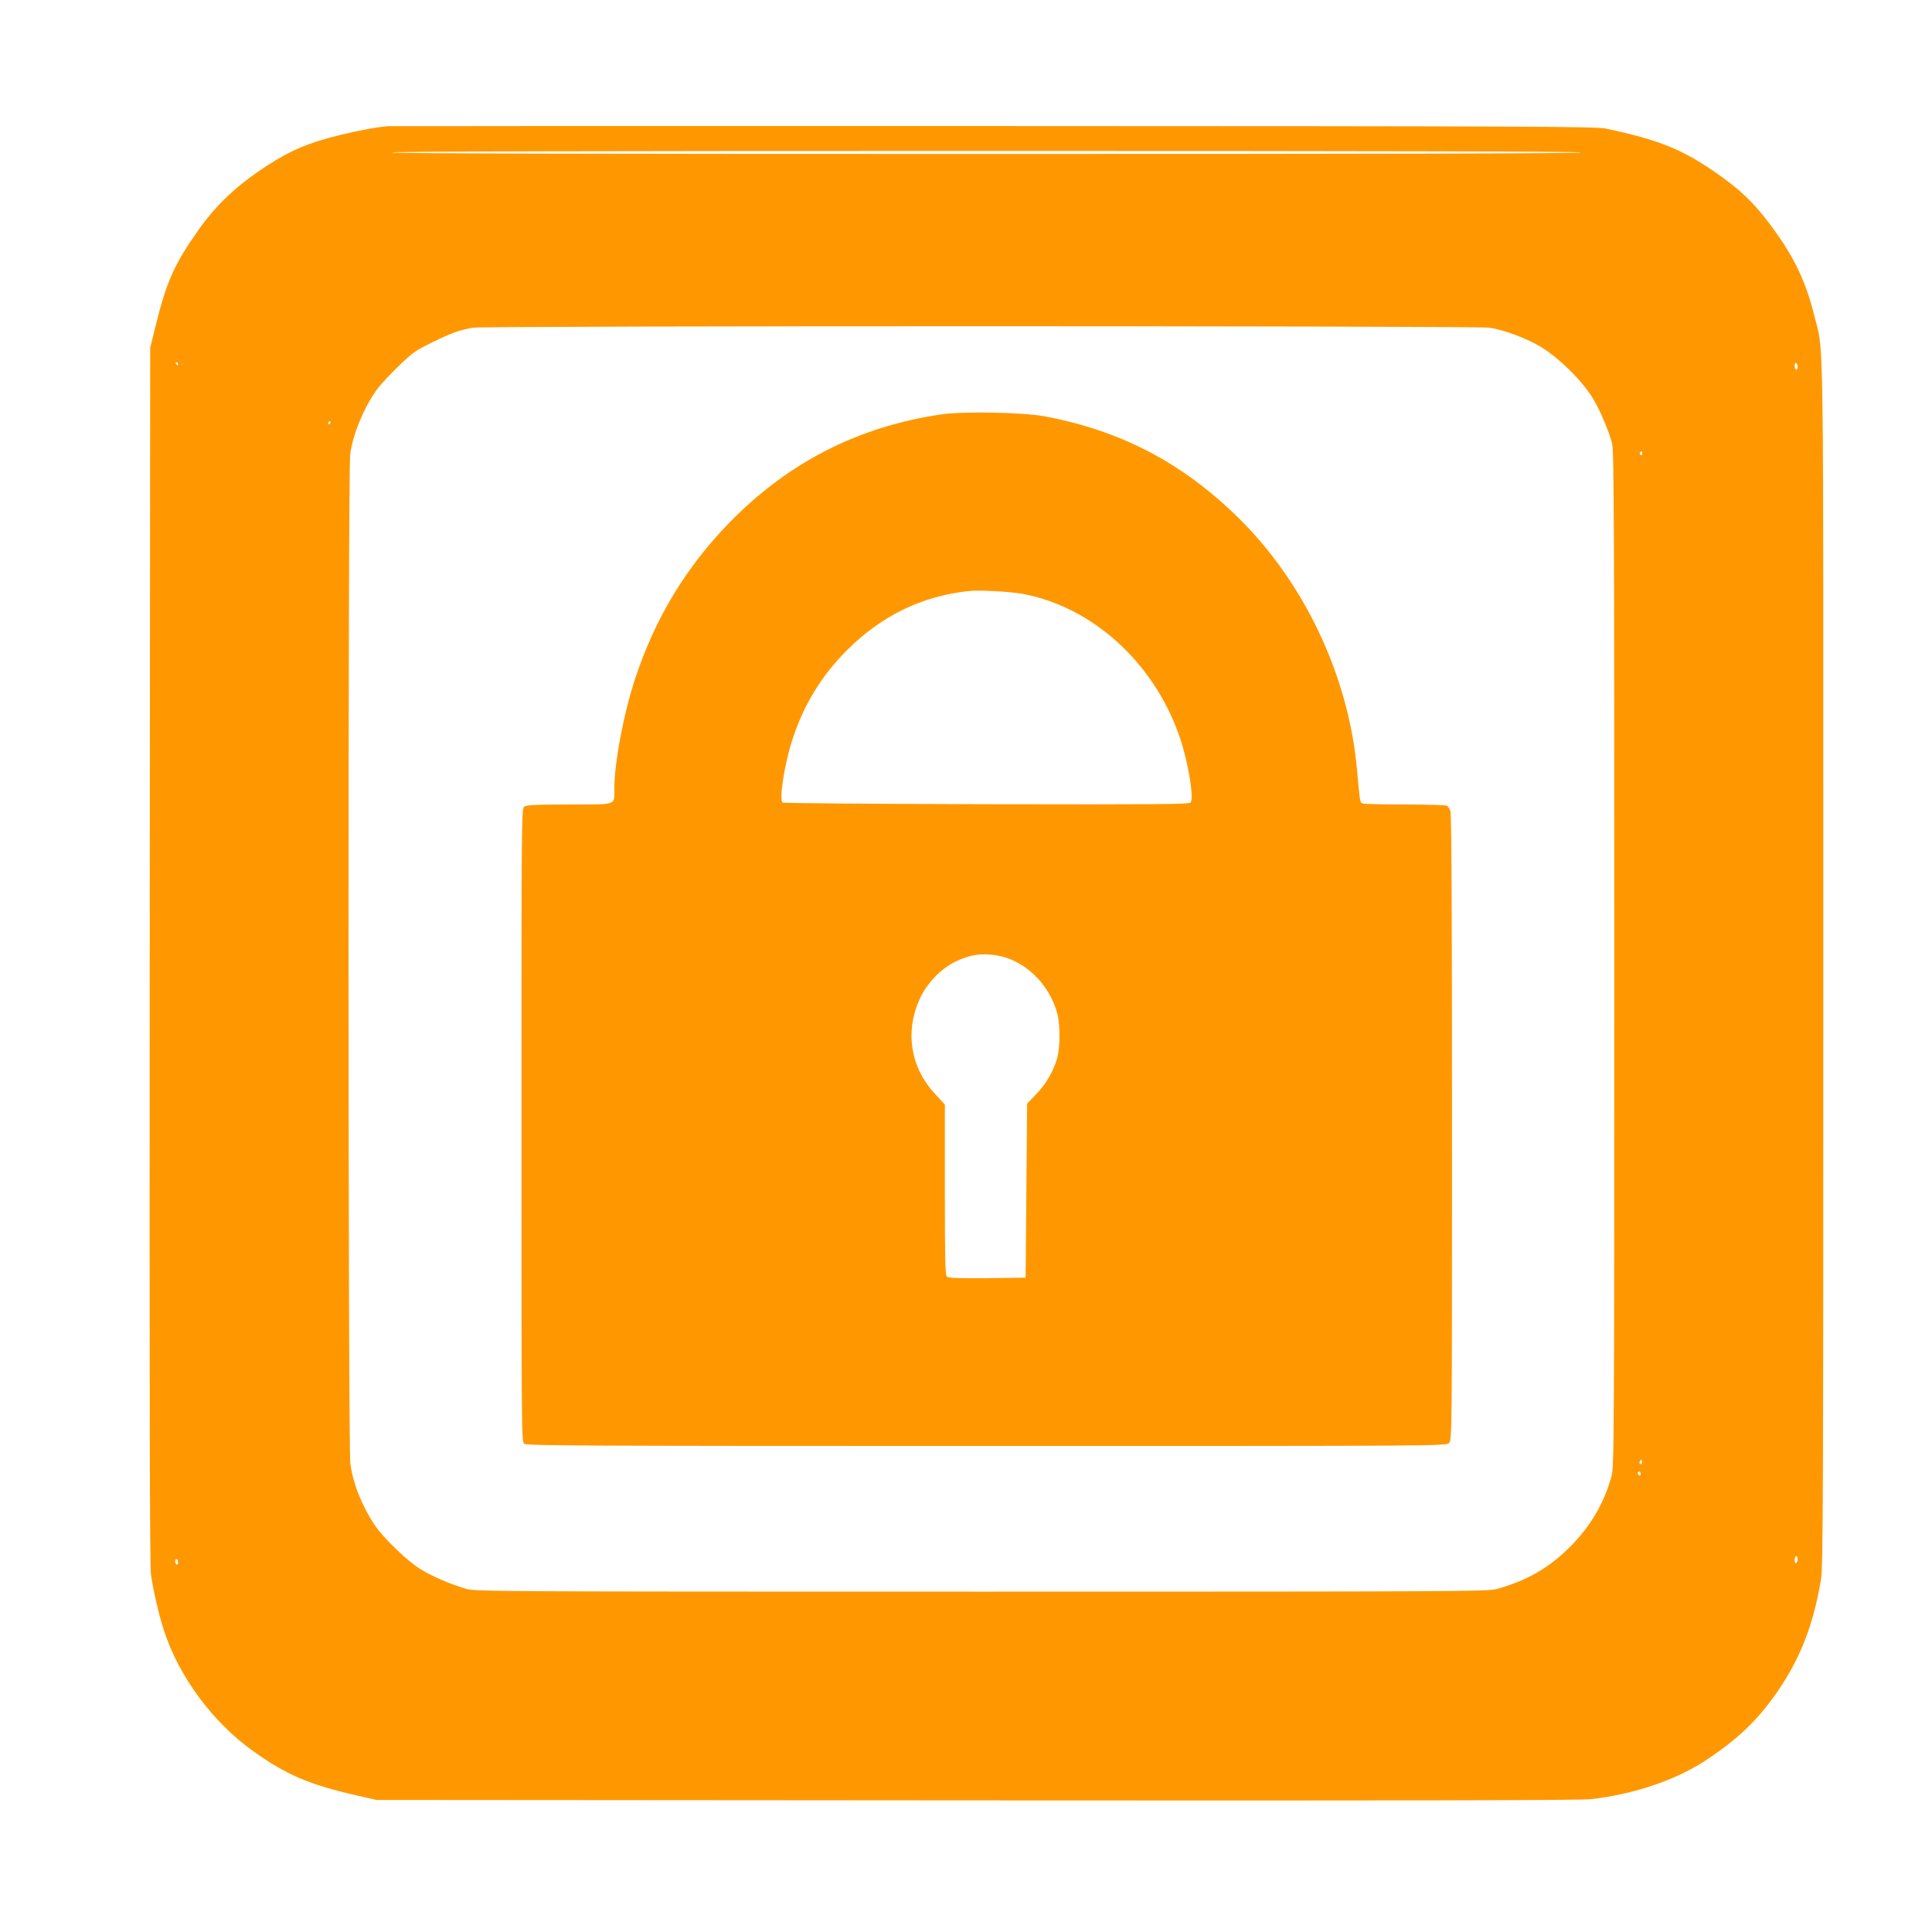
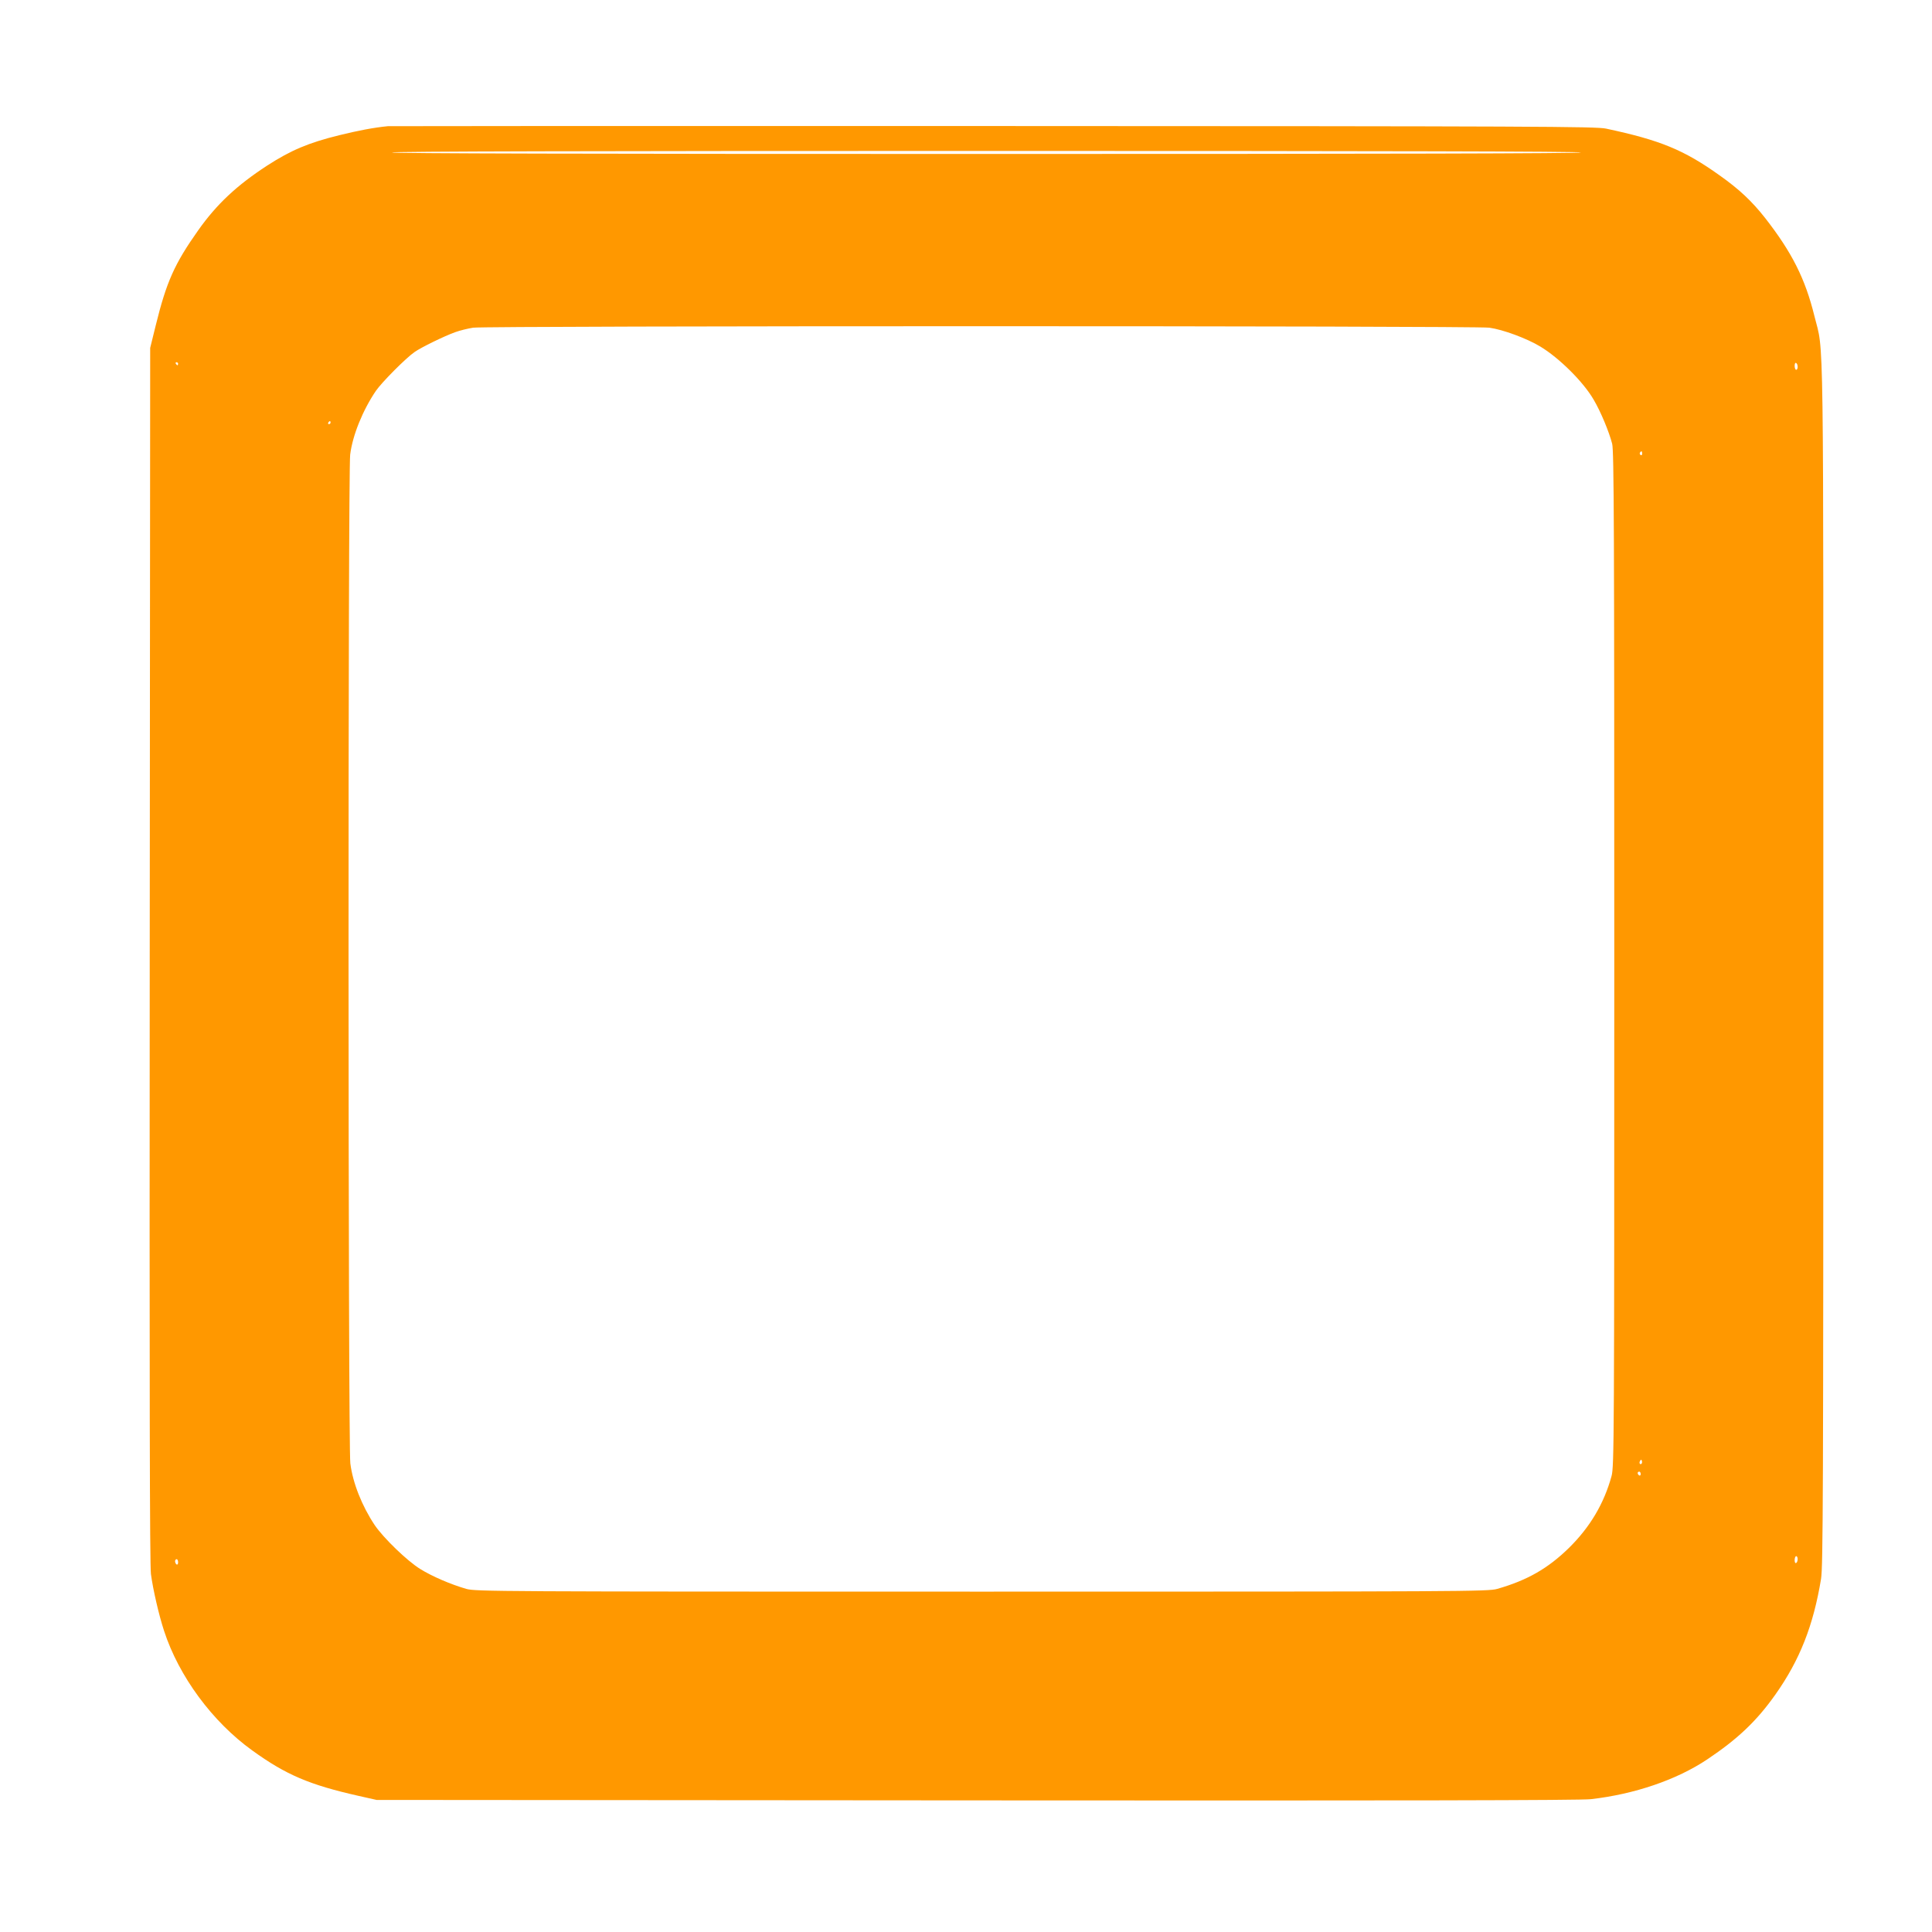
<svg xmlns="http://www.w3.org/2000/svg" version="1.0" width="1280pt" height="1280pt" viewBox="0 0 1280 1280" preserveAspectRatio="xMidYMid meet">
  <g transform="translate(0,1280) scale(0.1,-0.1)" fill="#ff9800" stroke="none">
    <path d="M2570 11964 c-93 -9 -197 -29 -323 -60 -203 -50 -319 -99 -477 -201 -201 -131 -334 -255 -457 -429 -157 -222 -210 -341 -281 -629 l-37 -150 -3 -4020 c-2 -2867 0 -4044 8 -4104 14 -103 52 -269 87 -376 98 -301 320 -602 584 -792 224 -162 380 -228 704 -301 l120 -27 3975 -3 c2798 -2 4003 0 4070 8 289 33 568 128 770 263 202 135 328 254 453 431 161 228 251 456 302 766 13 84 15 541 15 4080 0 4367 5 4026 -59 4286 -61 248 -149 422 -326 649 -88 112 -172 191 -302 283 -237 169 -392 233 -753 310 -68 14 -448 16 -4055 17 -2189 1 -3996 0 -4015 -1z m7905 -174 c4 -7 -1312 -10 -3940 -10 -2628 0 -3944 3 -3940 10 4 7 1328 10 3940 10 2612 0 3936 -3 3940 -10z m-608 -1161 c89 -12 249 -71 338 -125 126 -76 286 -235 354 -353 46 -78 101 -210 122 -291 12 -47 14 -561 14 -3415 0 -3178 -1 -3363 -18 -3424 -50 -183 -143 -339 -282 -476 -140 -137 -277 -215 -476 -272 -61 -17 -212 -18 -3414 -18 -3221 0 -3352 1 -3415 18 -104 30 -227 83 -306 132 -87 54 -243 205 -301 290 -85 127 -146 281 -162 410 -15 123 -16 6564 -1 6683 16 129 84 295 170 422 39 57 200 219 257 258 44 31 196 105 268 131 33 12 87 25 120 30 93 13 6636 13 6732 0z m-8687 -239 c0 -5 -2 -10 -4 -10 -3 0 -8 5 -11 10 -3 6 -1 10 4 10 6 0 11 -4 11 -10z m10730 -21 c0 -10 -4 -19 -10 -19 -5 0 -10 12 -10 26 0 14 4 23 10 19 6 -3 10 -15 10 -26z m-9720 -369 c0 -5 -5 -10 -11 -10 -5 0 -7 5 -4 10 3 6 8 10 11 10 2 0 4 -4 4 -10z m8690 -206 c0 -8 -5 -12 -10 -9 -6 4 -8 11 -5 16 9 14 15 11 15 -7z m-4 -6691 c-10 -10 -19 5 -10 18 6 11 8 11 12 0 2 -7 1 -15 -2 -18z m-6 -69 c0 -8 -4 -12 -10 -9 -5 3 -10 10 -10 16 0 5 5 9 10 9 6 0 10 -7 10 -16z m1040 -563 c0 -11 -4 -23 -10 -26 -6 -4 -10 5 -10 19 0 14 5 26 10 26 6 0 10 -9 10 -19z m-10730 -22 c0 -11 -4 -17 -10 -14 -5 3 -10 13 -10 21 0 8 5 14 10 14 6 0 10 -9 10 -21z" />
-     <path d="M6240 10055 c-553 -80 -1020 -319 -1411 -721 -286 -296 -486 -626 -619 -1024 -77 -231 -140 -563 -140 -737 0 -111 22 -103 -298 -103 -225 0 -282 -3 -298 -14 -19 -14 -19 -47 -19 -2111 0 -2064 0 -2097 19 -2111 17 -12 451 -14 3063 -14 3030 0 3043 0 3063 20 20 20 20 33 20 2089 0 1437 -3 2078 -11 2098 -5 15 -16 31 -22 35 -7 4 -129 8 -272 8 -143 0 -270 3 -282 6 -24 7 -21 -8 -43 229 -56 619 -351 1241 -792 1671 -369 360 -773 571 -1278 666 -139 26 -538 34 -680 13z m538 -1190 c463 -88 866 -455 1036 -943 57 -163 98 -410 74 -439 -9 -12 -230 -13 -1354 -11 -738 2 -1346 6 -1350 11 -23 23 14 259 66 417 76 234 194 425 364 595 229 227 493 355 801 389 73 8 279 -3 363 -19z m-173 -2395 c183 -30 349 -190 400 -386 20 -77 19 -225 -1 -295 -27 -90 -73 -170 -138 -237 l-61 -64 -5 -576 -5 -577 -254 -3 c-179 -2 -258 1 -267 9 -12 9 -14 110 -14 576 l0 565 -65 70 c-164 177 -201 414 -100 633 45 99 136 194 229 241 100 49 176 61 281 44z" />
  </g>
</svg>